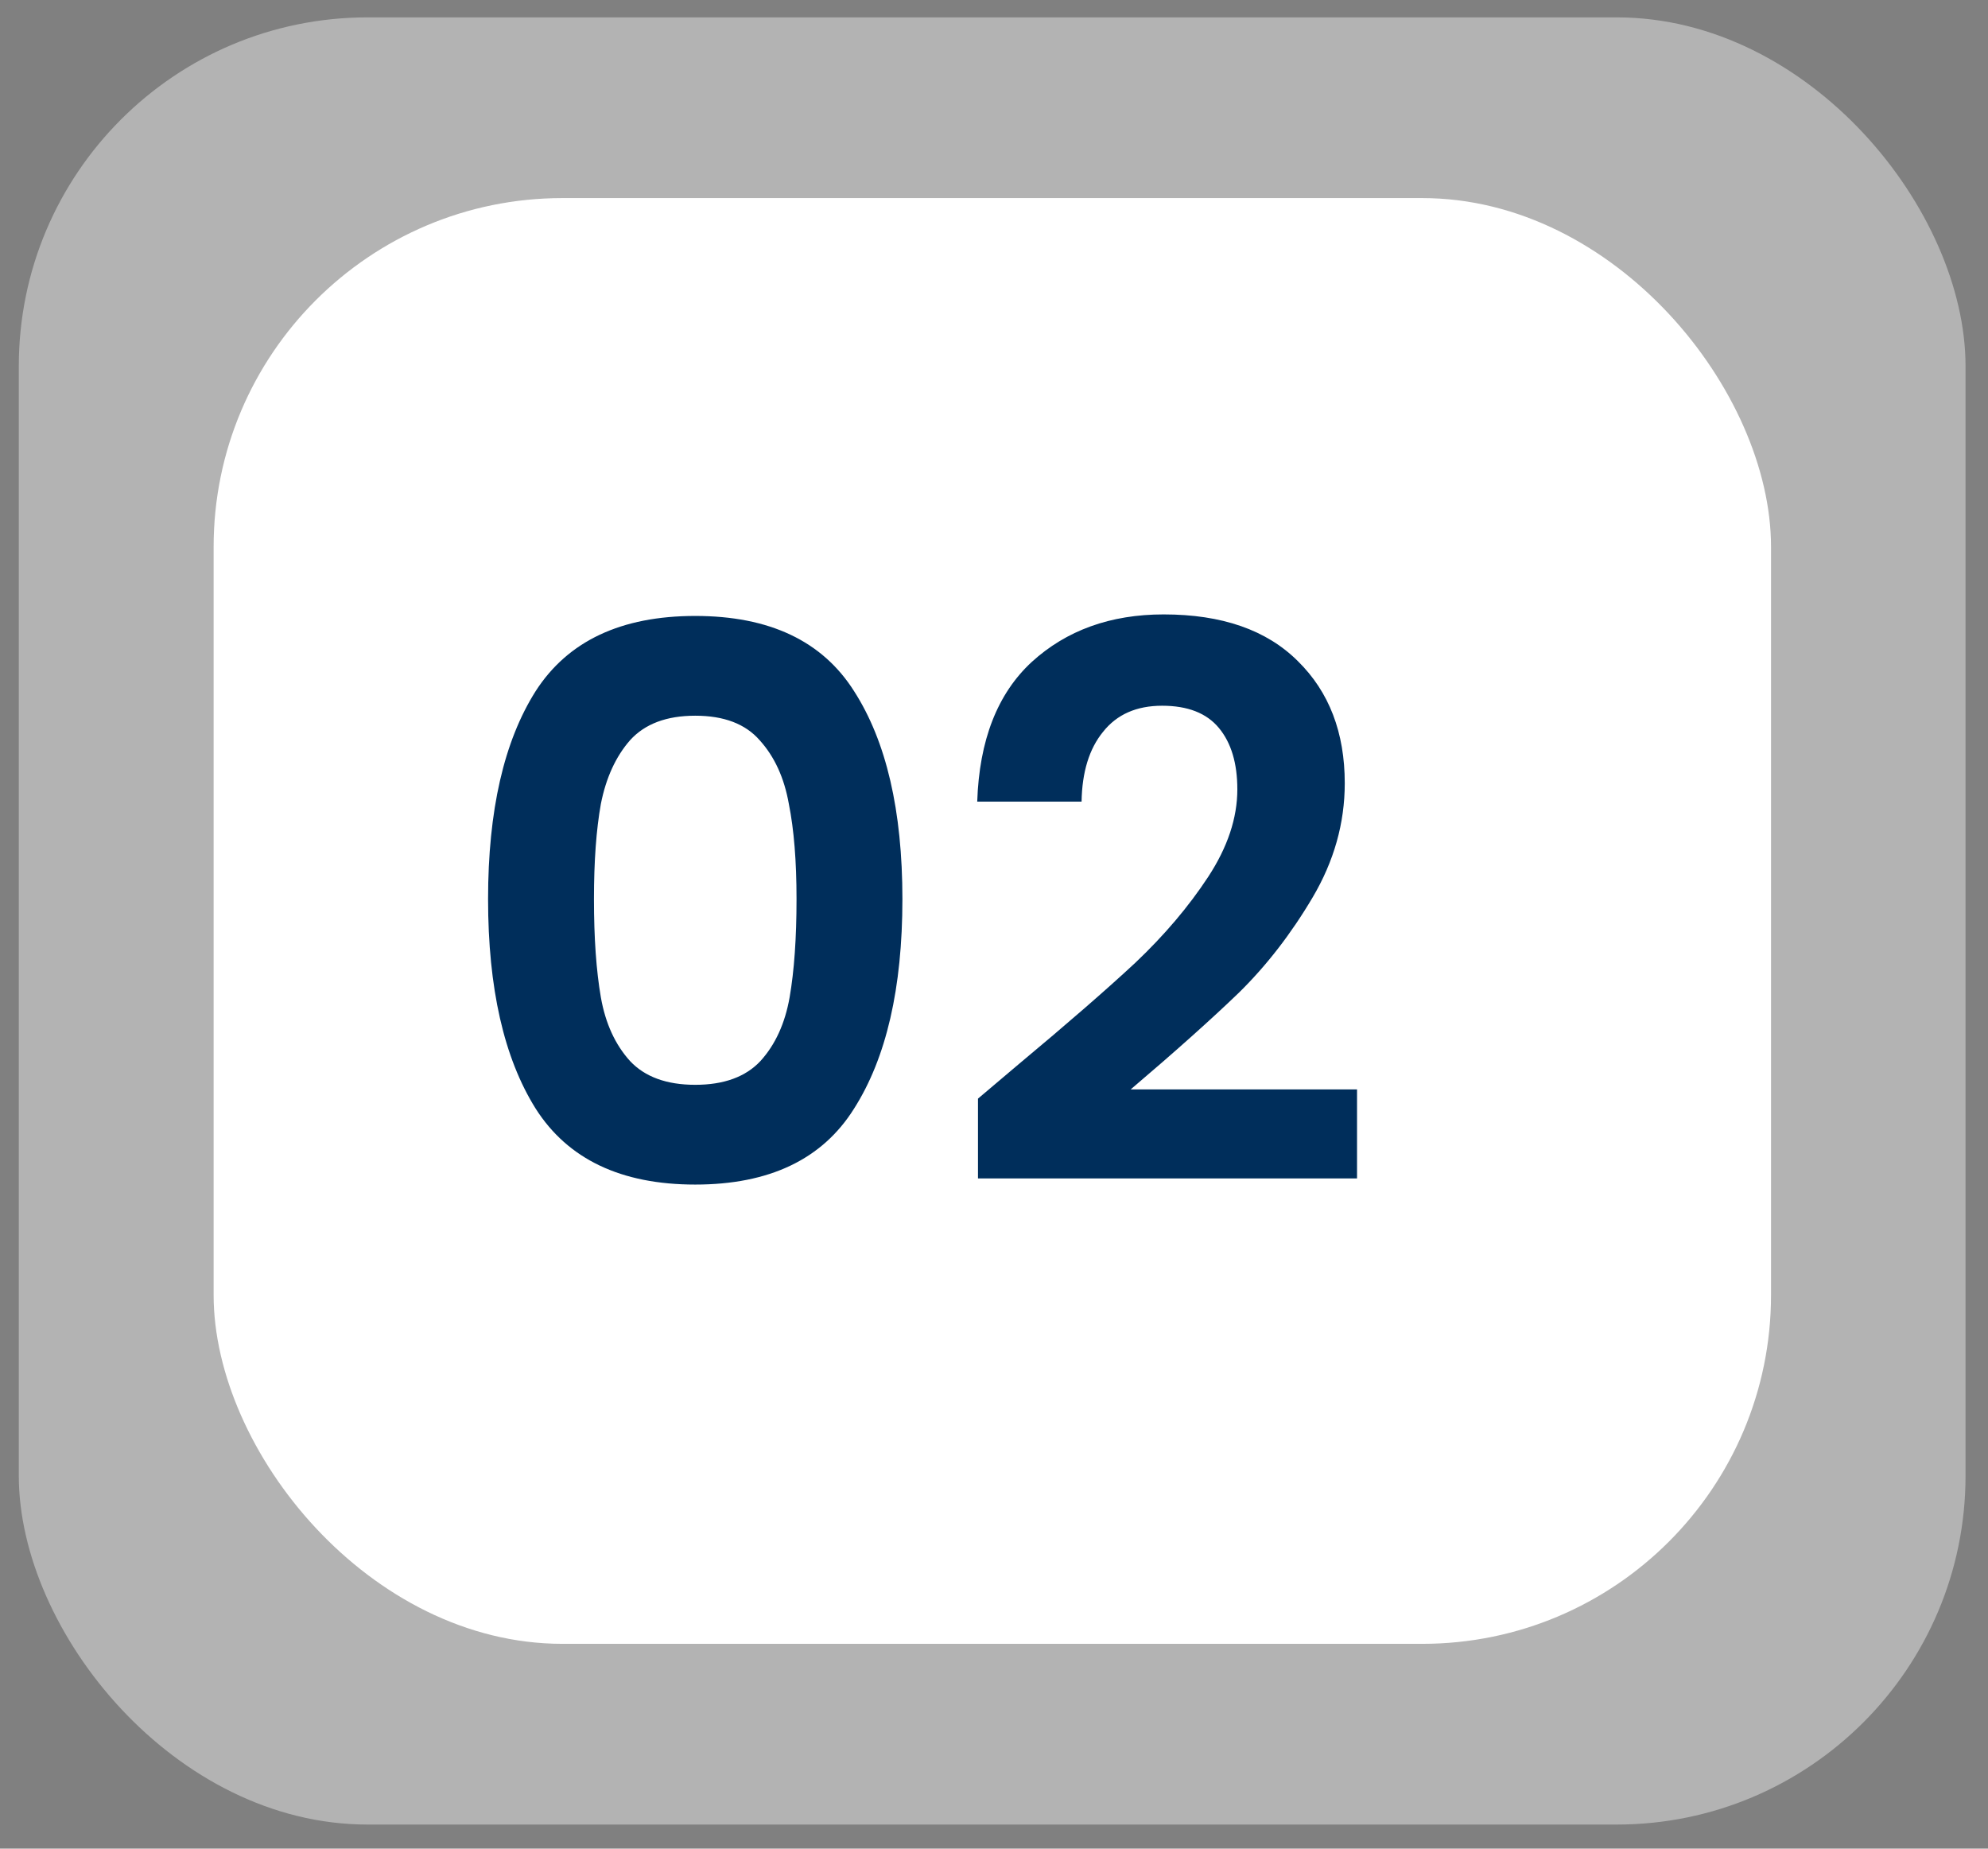
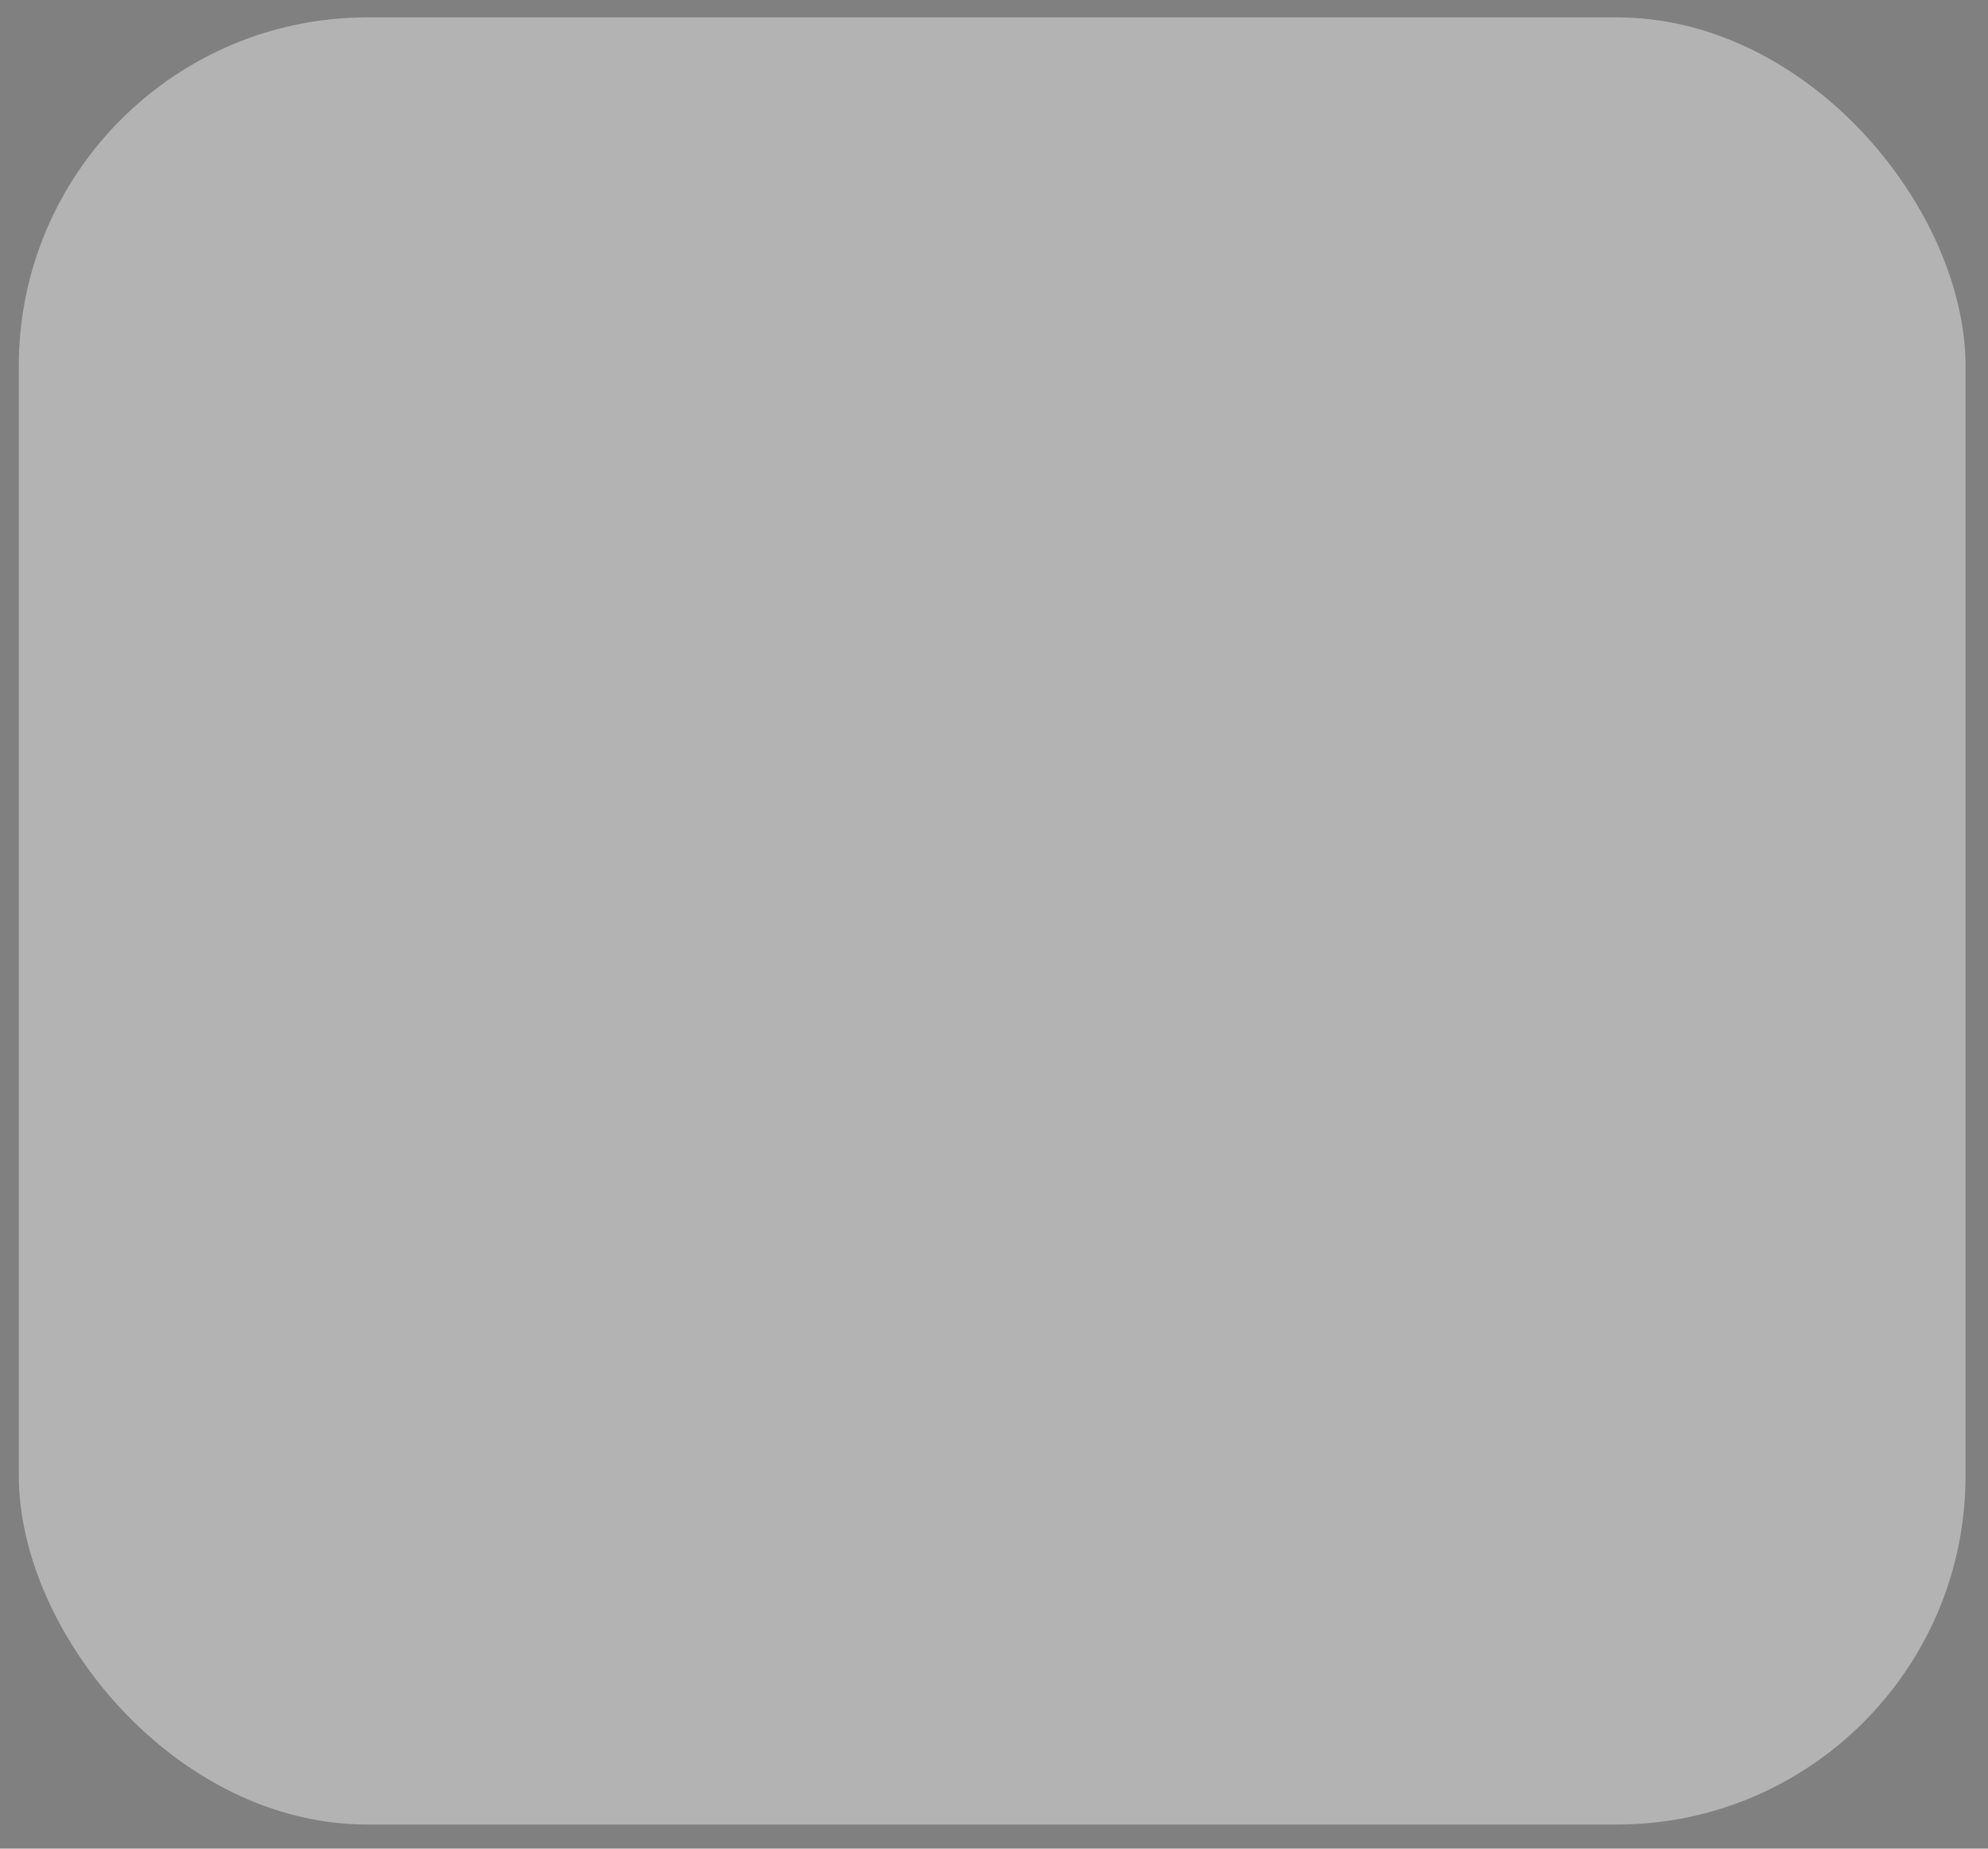
<svg xmlns="http://www.w3.org/2000/svg" width="57" height="53" viewBox="0 0 57 53" fill="none">
  <rect x="0" y="0" width="57" height="53" fill="#808080" stroke="none" />
  <rect opacity="0.4" x="0.539" y="0.498" width="55.817" height="51.811" rx="10" fill="white" />
-   <rect x="6.125" y="5.679" width="44.654" height="41.449" rx="10" fill="white" />
-   <path d="M13.994 25.777C13.994 23.239 14.449 21.252 15.358 19.815C16.282 18.378 17.808 17.659 19.934 17.659C22.061 17.659 23.579 18.378 24.488 19.815C25.412 21.252 25.874 23.239 25.874 25.777C25.874 28.329 25.412 30.331 24.488 31.783C23.579 33.235 22.061 33.961 19.934 33.961C17.808 33.961 16.282 33.235 15.358 31.783C14.449 30.331 13.994 28.329 13.994 25.777ZM22.838 25.777C22.838 24.692 22.765 23.782 22.618 23.049C22.486 22.301 22.207 21.692 21.782 21.223C21.372 20.753 20.756 20.519 19.934 20.519C19.113 20.519 18.489 20.753 18.064 21.223C17.654 21.692 17.375 22.301 17.228 23.049C17.096 23.782 17.03 24.692 17.03 25.777C17.03 26.892 17.096 27.83 17.228 28.593C17.36 29.341 17.639 29.95 18.064 30.419C18.489 30.873 19.113 31.101 19.934 31.101C20.756 31.101 21.379 30.873 21.804 30.419C22.23 29.95 22.508 29.341 22.64 28.593C22.772 27.83 22.838 26.892 22.838 25.777ZM29.185 30.529C30.593 29.355 31.715 28.38 32.551 27.603C33.387 26.811 34.083 25.989 34.641 25.139C35.198 24.288 35.477 23.452 35.477 22.631C35.477 21.883 35.301 21.296 34.949 20.871C34.597 20.445 34.054 20.233 33.321 20.233C32.587 20.233 32.023 20.482 31.627 20.981C31.231 21.465 31.025 22.132 31.011 22.983H28.019C28.077 21.223 28.598 19.888 29.581 18.979C30.578 18.07 31.839 17.615 33.365 17.615C35.037 17.615 36.32 18.062 37.215 18.957C38.109 19.837 38.557 21.003 38.557 22.455C38.557 23.599 38.249 24.692 37.633 25.733C37.017 26.774 36.313 27.683 35.521 28.461C34.729 29.224 33.695 30.148 32.419 31.233H38.909V33.785H28.041V31.497L29.185 30.529Z" fill="#002E5B" />
</svg>